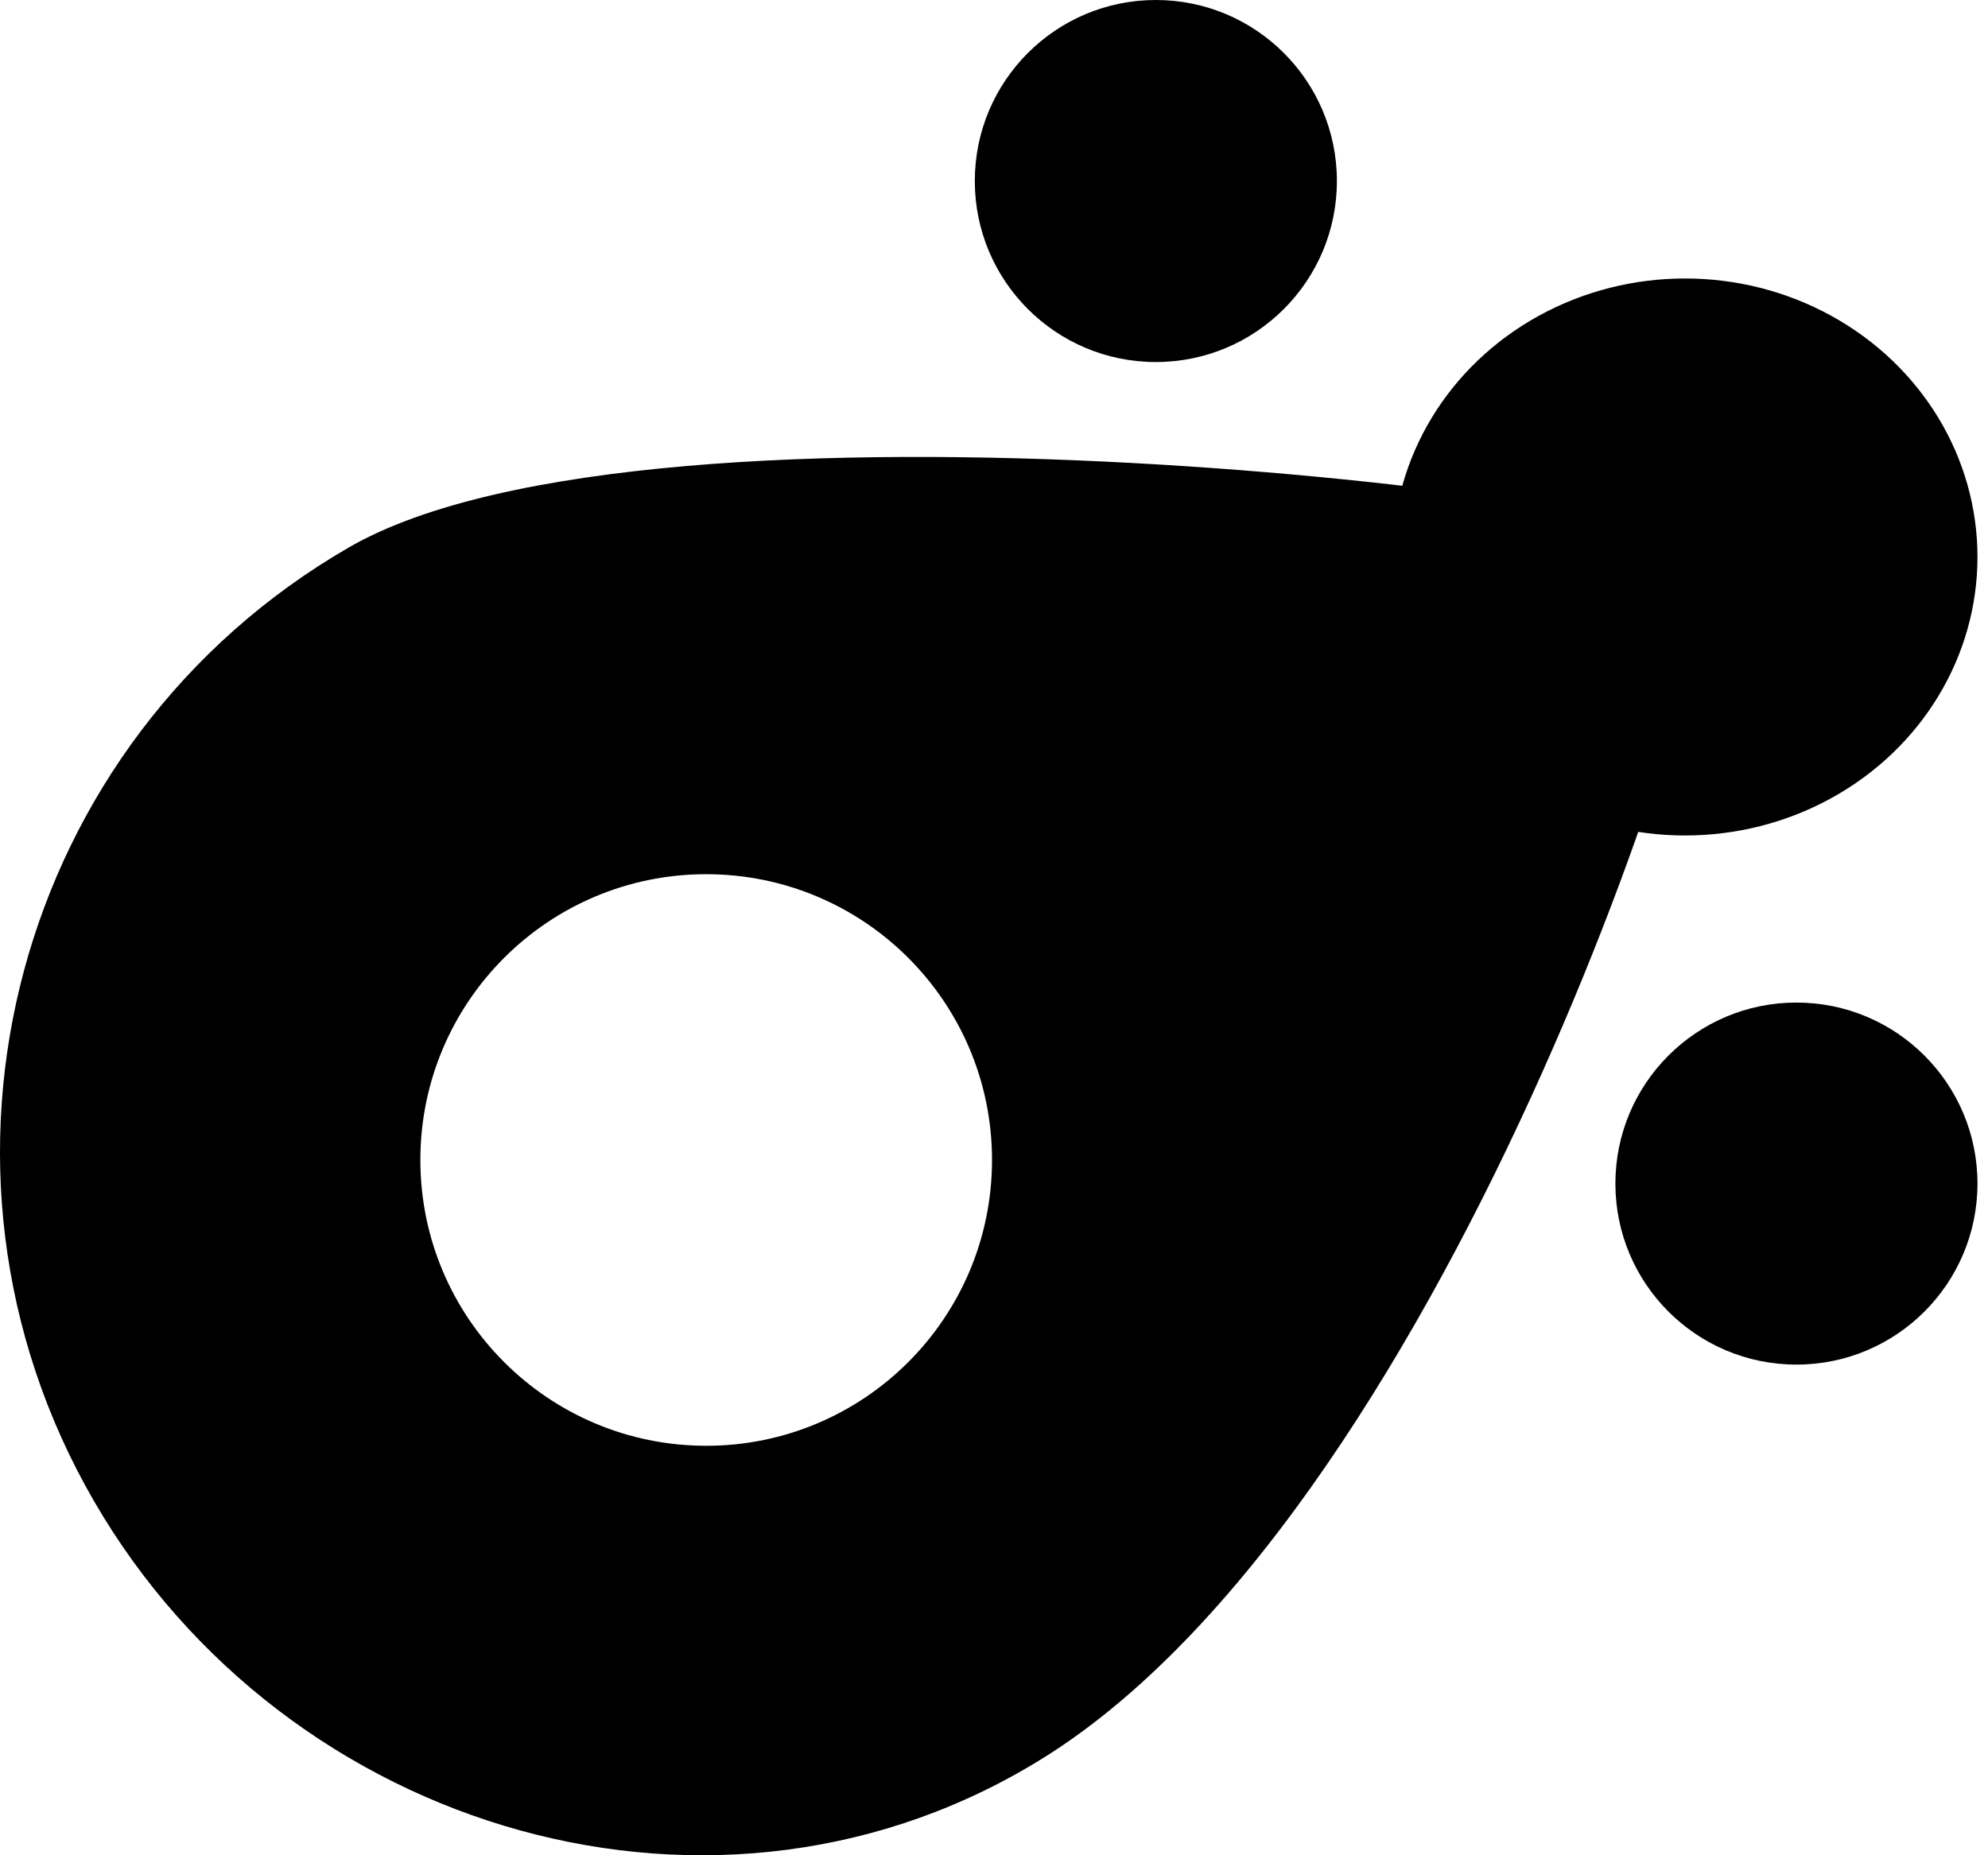
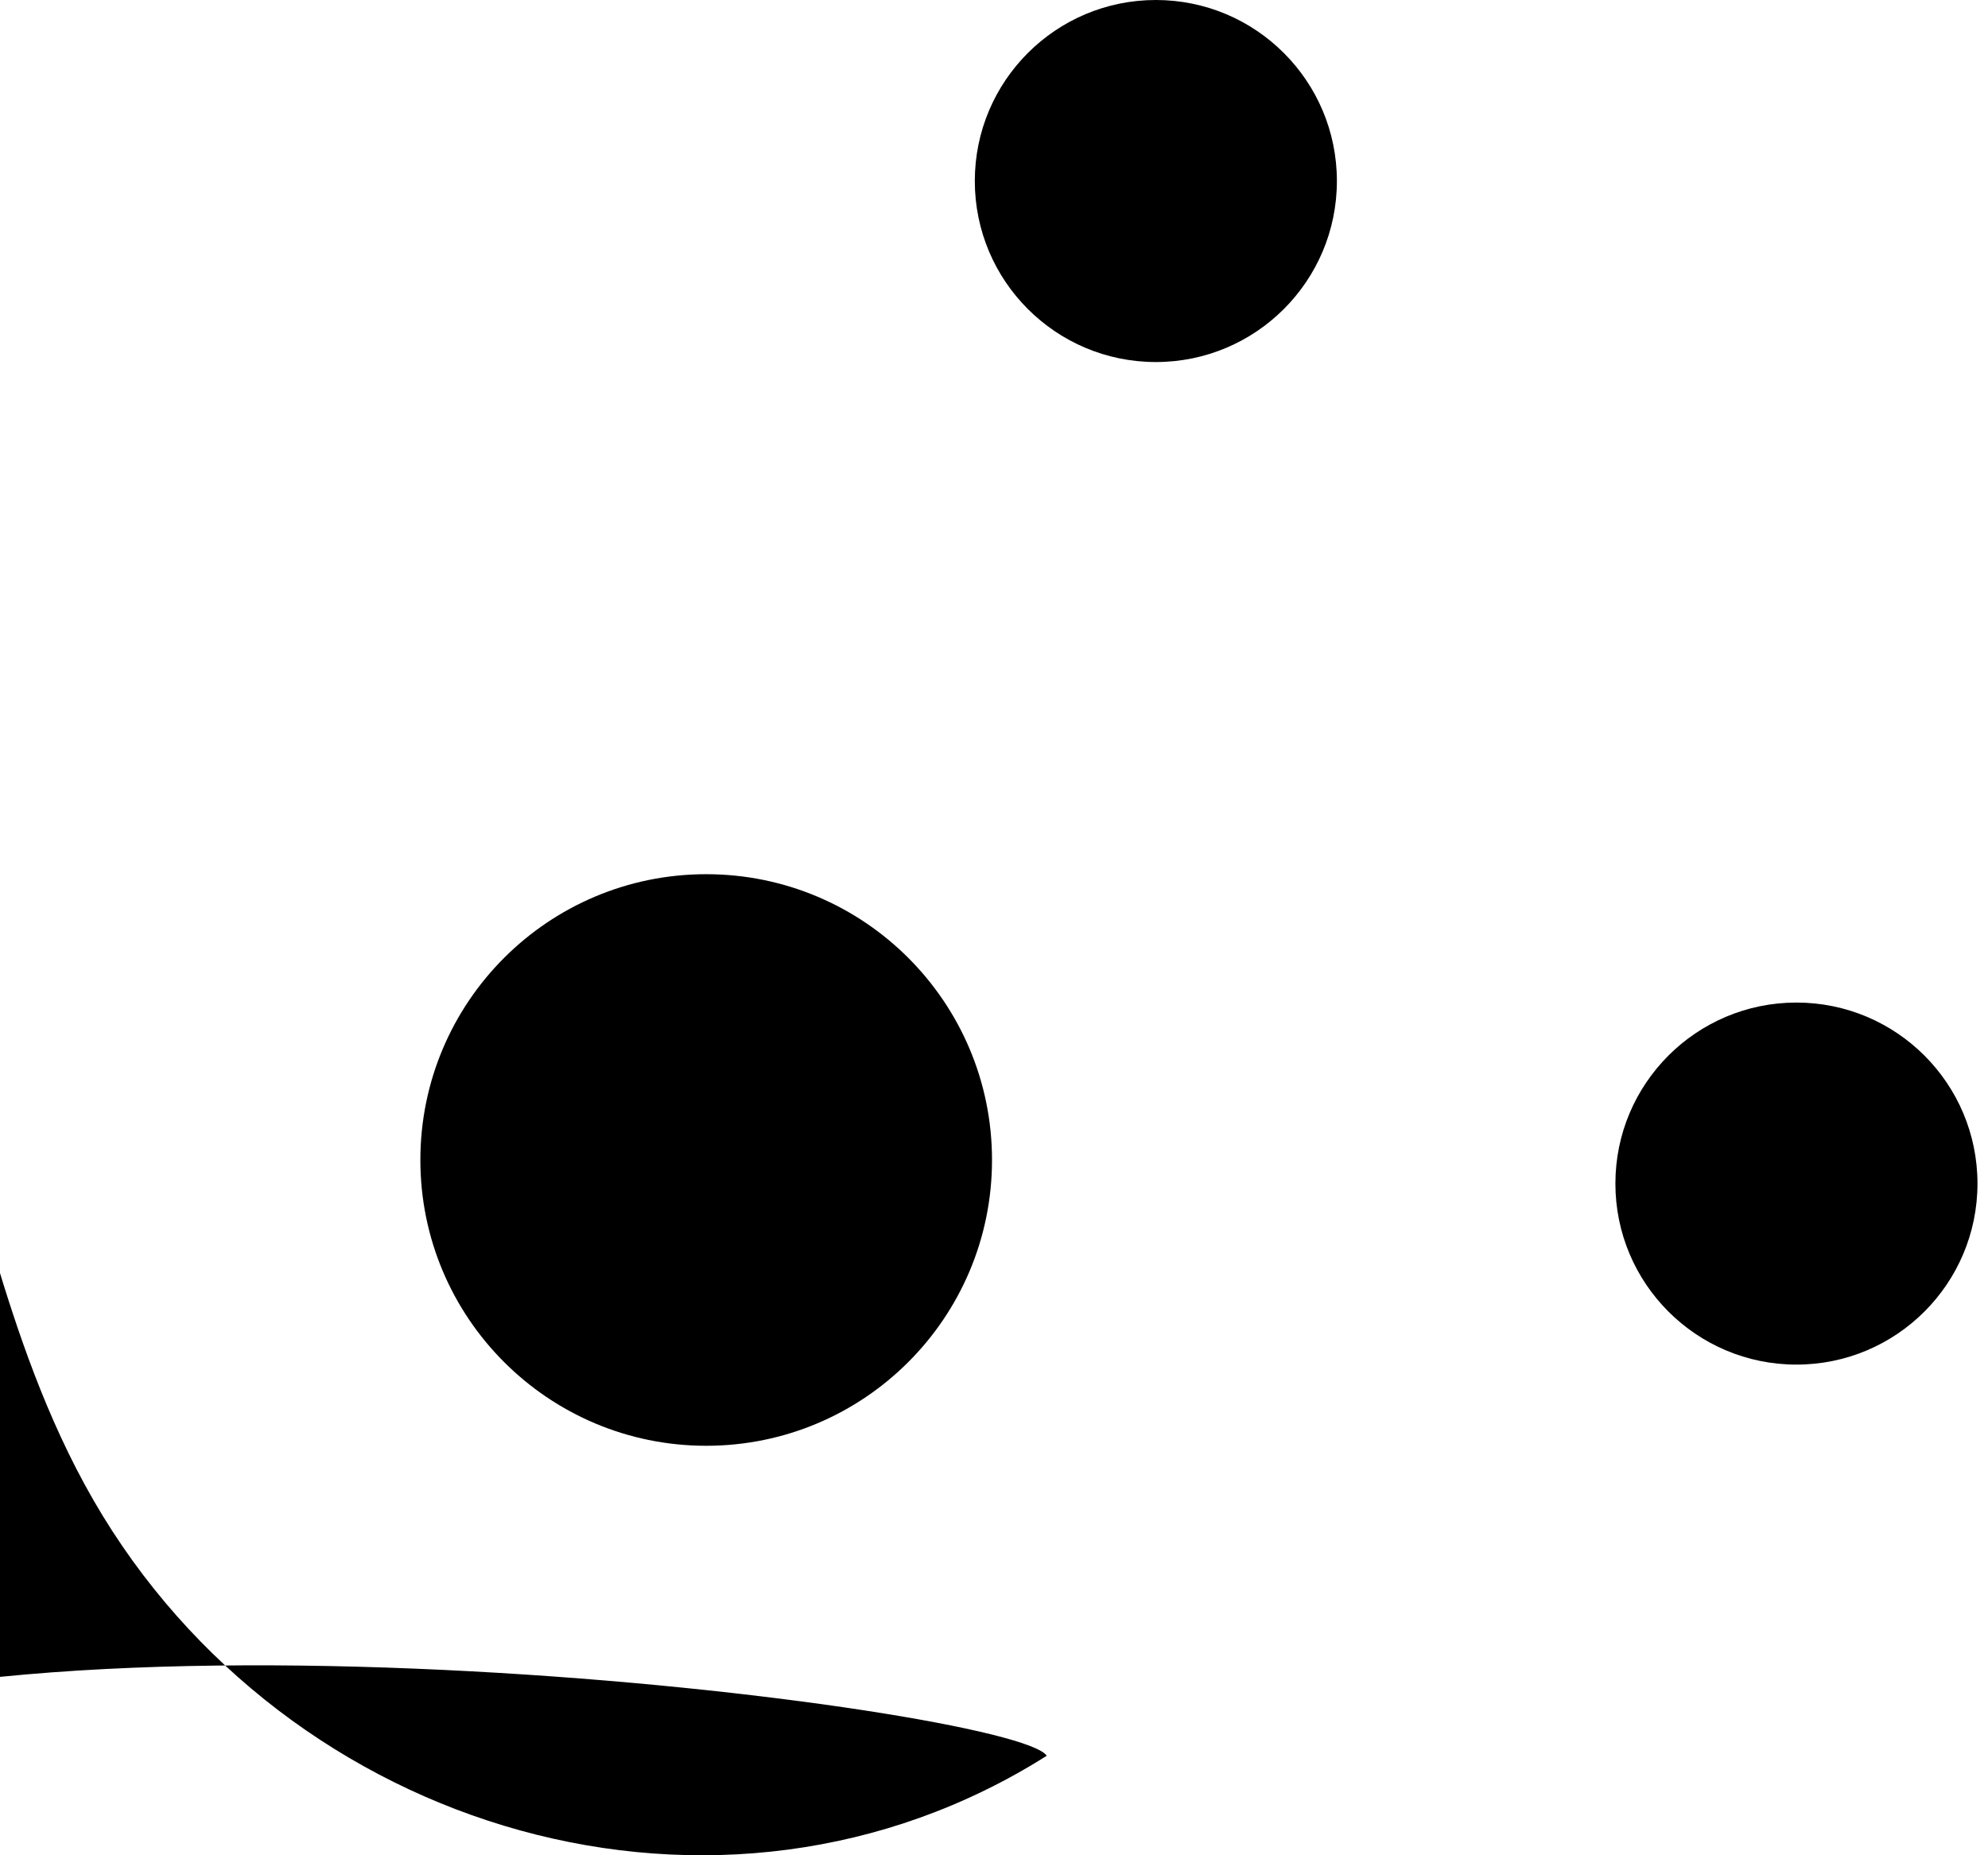
<svg xmlns="http://www.w3.org/2000/svg" fill="hsl(328.89 0% 100%)" viewBox="0 0 75 70" width="75" height="70">
-   <path fill-rule="evenodd" d="M39.49 66.246C54.897 56.5 65.603 22.5 64.384 20.653c-1.22-1.847-39.693-6.655-51.219 0C.576 27.922-3.738 44.021 3.531 56.611s23.672 17.406 35.958 9.635ZM26.642 54.55c5.956 0 10.783-4.828 10.783-10.783 0-5.956-4.827-10.783-10.783-10.783-5.955 0-10.783 4.827-10.783 10.782 0 5.956 4.828 10.784 10.784 10.784Z" clip-rule="evenodd" />
+   <path fill-rule="evenodd" d="M39.49 66.246c-1.22-1.847-39.693-6.655-51.219 0C.576 27.922-3.738 44.021 3.531 56.611s23.672 17.406 35.958 9.635ZM26.642 54.55c5.956 0 10.783-4.828 10.783-10.783 0-5.956-4.827-10.783-10.783-10.783-5.955 0-10.783 4.827-10.783 10.782 0 5.956 4.828 10.784 10.784 10.784Z" clip-rule="evenodd" />
  <circle cx="43.606" cy="6.83" r="6.83" opacity=".4" />
  <circle cx="67.773" cy="44.657" r="6.83" opacity=".4" />
-   <ellipse cx="63.57" cy="21.015" opacity=".4" rx="11.033" ry="10.508" />
</svg>